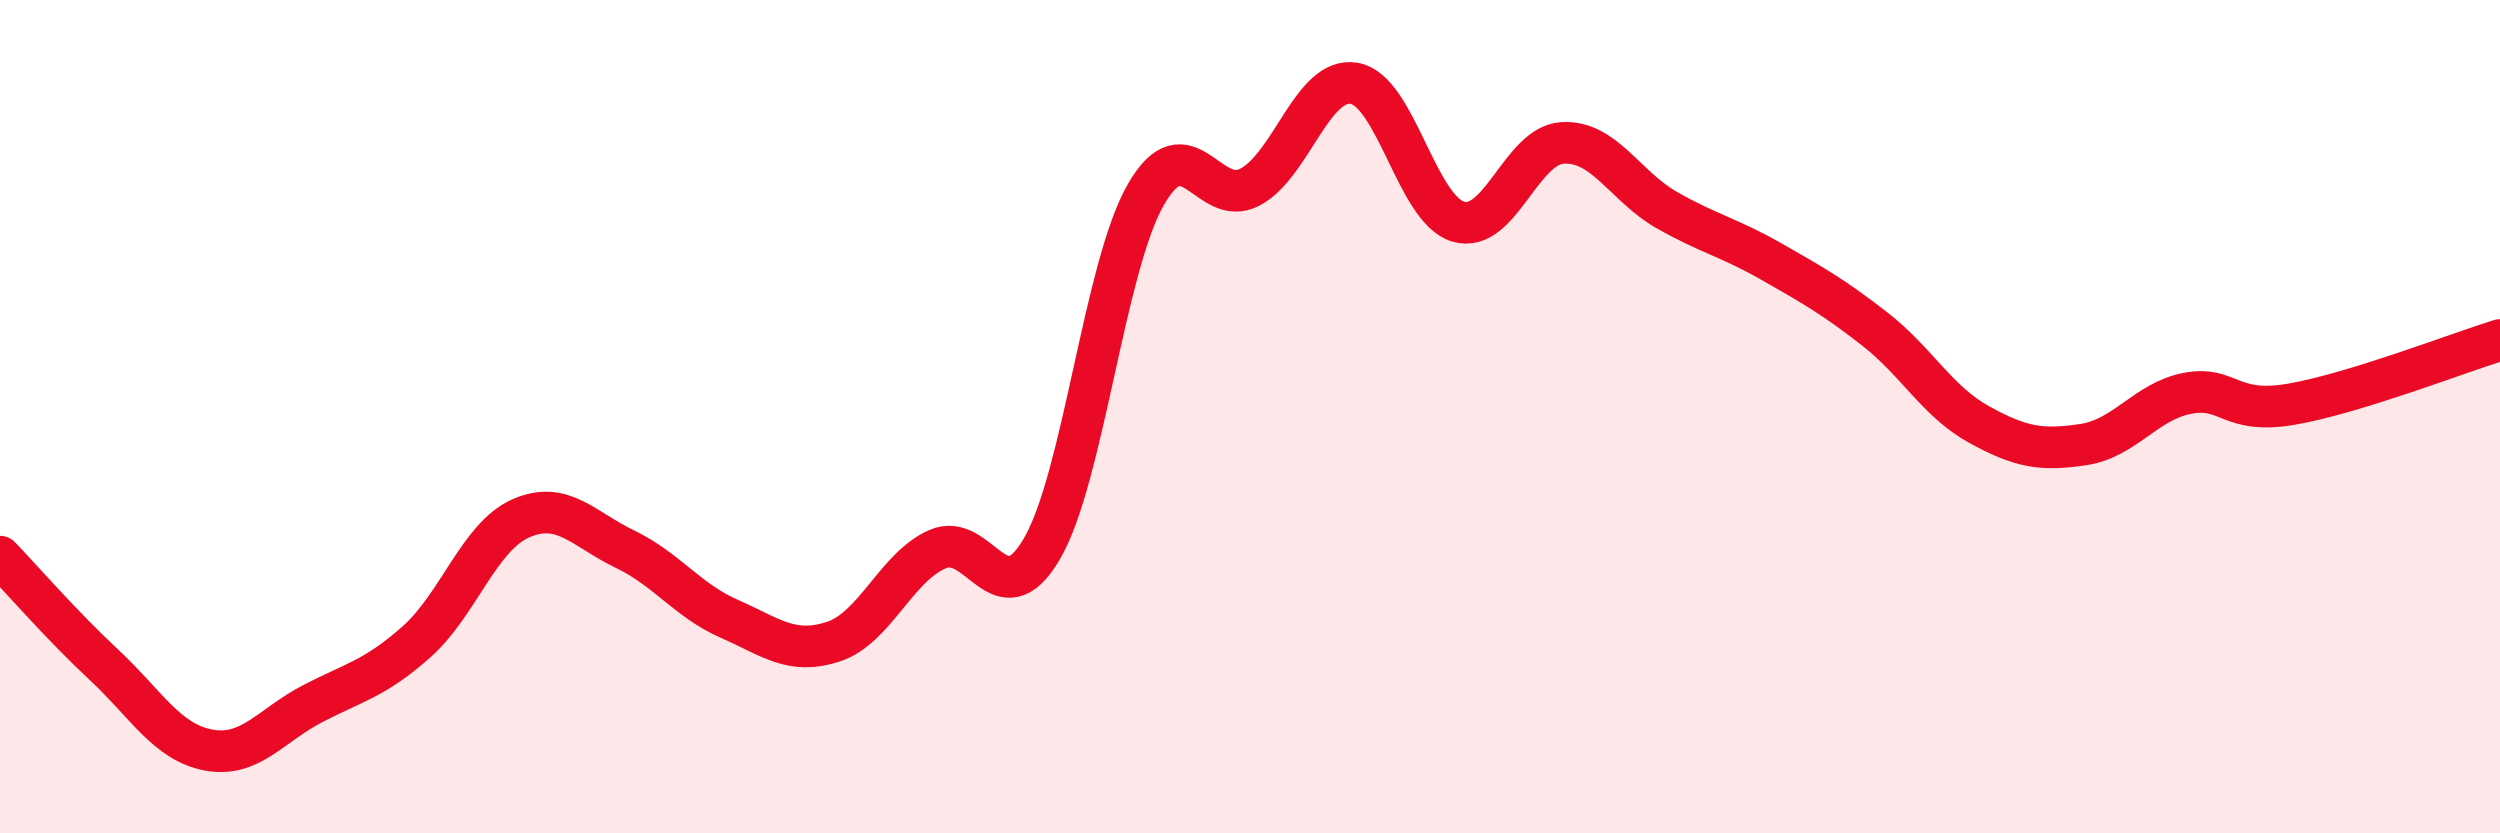
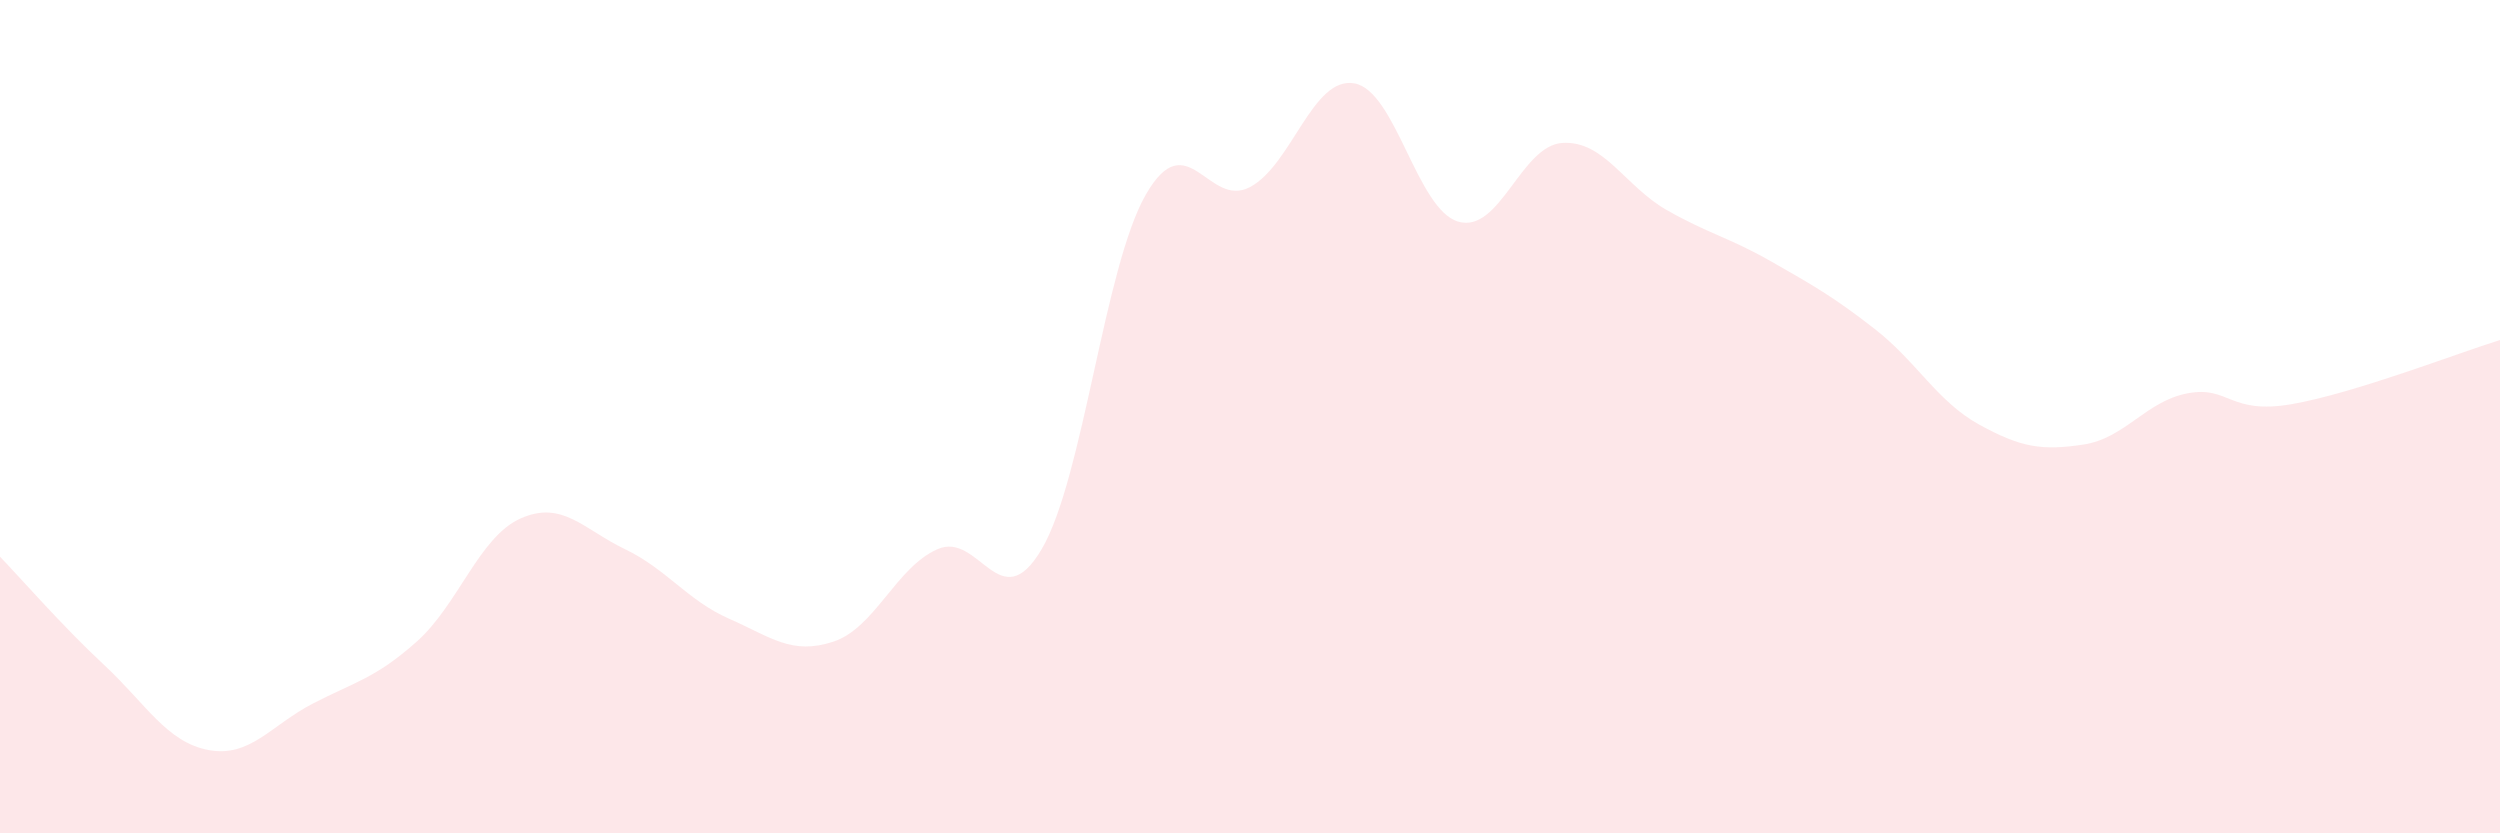
<svg xmlns="http://www.w3.org/2000/svg" width="60" height="20" viewBox="0 0 60 20">
  <path d="M 0,13.36 C 0.5,13.88 1.5,15.03 2.5,15.96 C 3.5,16.89 4,17.81 5,18 C 6,18.19 6.5,17.41 7.5,16.89 C 8.5,16.37 9,16.29 10,15.4 C 11,14.51 11.5,12.88 12.5,12.44 C 13.5,12 14,12.7 15,13.18 C 16,13.66 16.5,14.41 17.5,14.85 C 18.5,15.29 19,15.73 20,15.4 C 21,15.07 21.5,13.62 22.5,13.18 C 23.5,12.74 24,14.88 25,13.18 C 26,11.48 26.5,6.41 27.5,4.67 C 28.5,2.93 29,5.02 30,4.49 C 31,3.96 31.5,1.83 32.5,2 C 33.5,2.17 34,5.03 35,5.32 C 36,5.61 36.5,3.49 37.5,3.43 C 38.5,3.37 39,4.47 40,5.04 C 41,5.61 41.5,5.7 42.5,6.27 C 43.5,6.84 44,7.12 45,7.9 C 46,8.68 46.5,9.64 47.5,10.19 C 48.5,10.74 49,10.82 50,10.67 C 51,10.52 51.5,9.63 52.5,9.44 C 53.5,9.25 53.5,9.96 55,9.7 C 56.5,9.44 59,8.47 60,8.16L60 20L0 20Z" fill="#EB0A25" opacity="0.1" stroke-linecap="round" stroke-linejoin="round" />
-   <path d="M 0,13.36 C 0.5,13.88 1.5,15.03 2.5,15.96 C 3.5,16.89 4,17.81 5,18 C 6,18.19 6.5,17.41 7.5,16.89 C 8.5,16.37 9,16.29 10,15.4 C 11,14.51 11.5,12.88 12.5,12.44 C 13.5,12 14,12.7 15,13.18 C 16,13.66 16.5,14.41 17.5,14.85 C 18.5,15.29 19,15.73 20,15.4 C 21,15.07 21.5,13.62 22.5,13.18 C 23.5,12.74 24,14.88 25,13.18 C 26,11.48 26.5,6.41 27.5,4.67 C 28.5,2.93 29,5.02 30,4.49 C 31,3.96 31.5,1.83 32.5,2 C 33.5,2.17 34,5.03 35,5.32 C 36,5.61 36.5,3.49 37.5,3.43 C 38.5,3.37 39,4.47 40,5.04 C 41,5.61 41.5,5.7 42.5,6.27 C 43.5,6.84 44,7.12 45,7.9 C 46,8.68 46.5,9.64 47.5,10.19 C 48.5,10.74 49,10.82 50,10.67 C 51,10.52 51.5,9.63 52.5,9.44 C 53.5,9.25 53.5,9.96 55,9.7 C 56.5,9.44 59,8.47 60,8.16" stroke="#EB0A25" stroke-width="1" fill="none" stroke-linecap="round" stroke-linejoin="round" />
</svg>